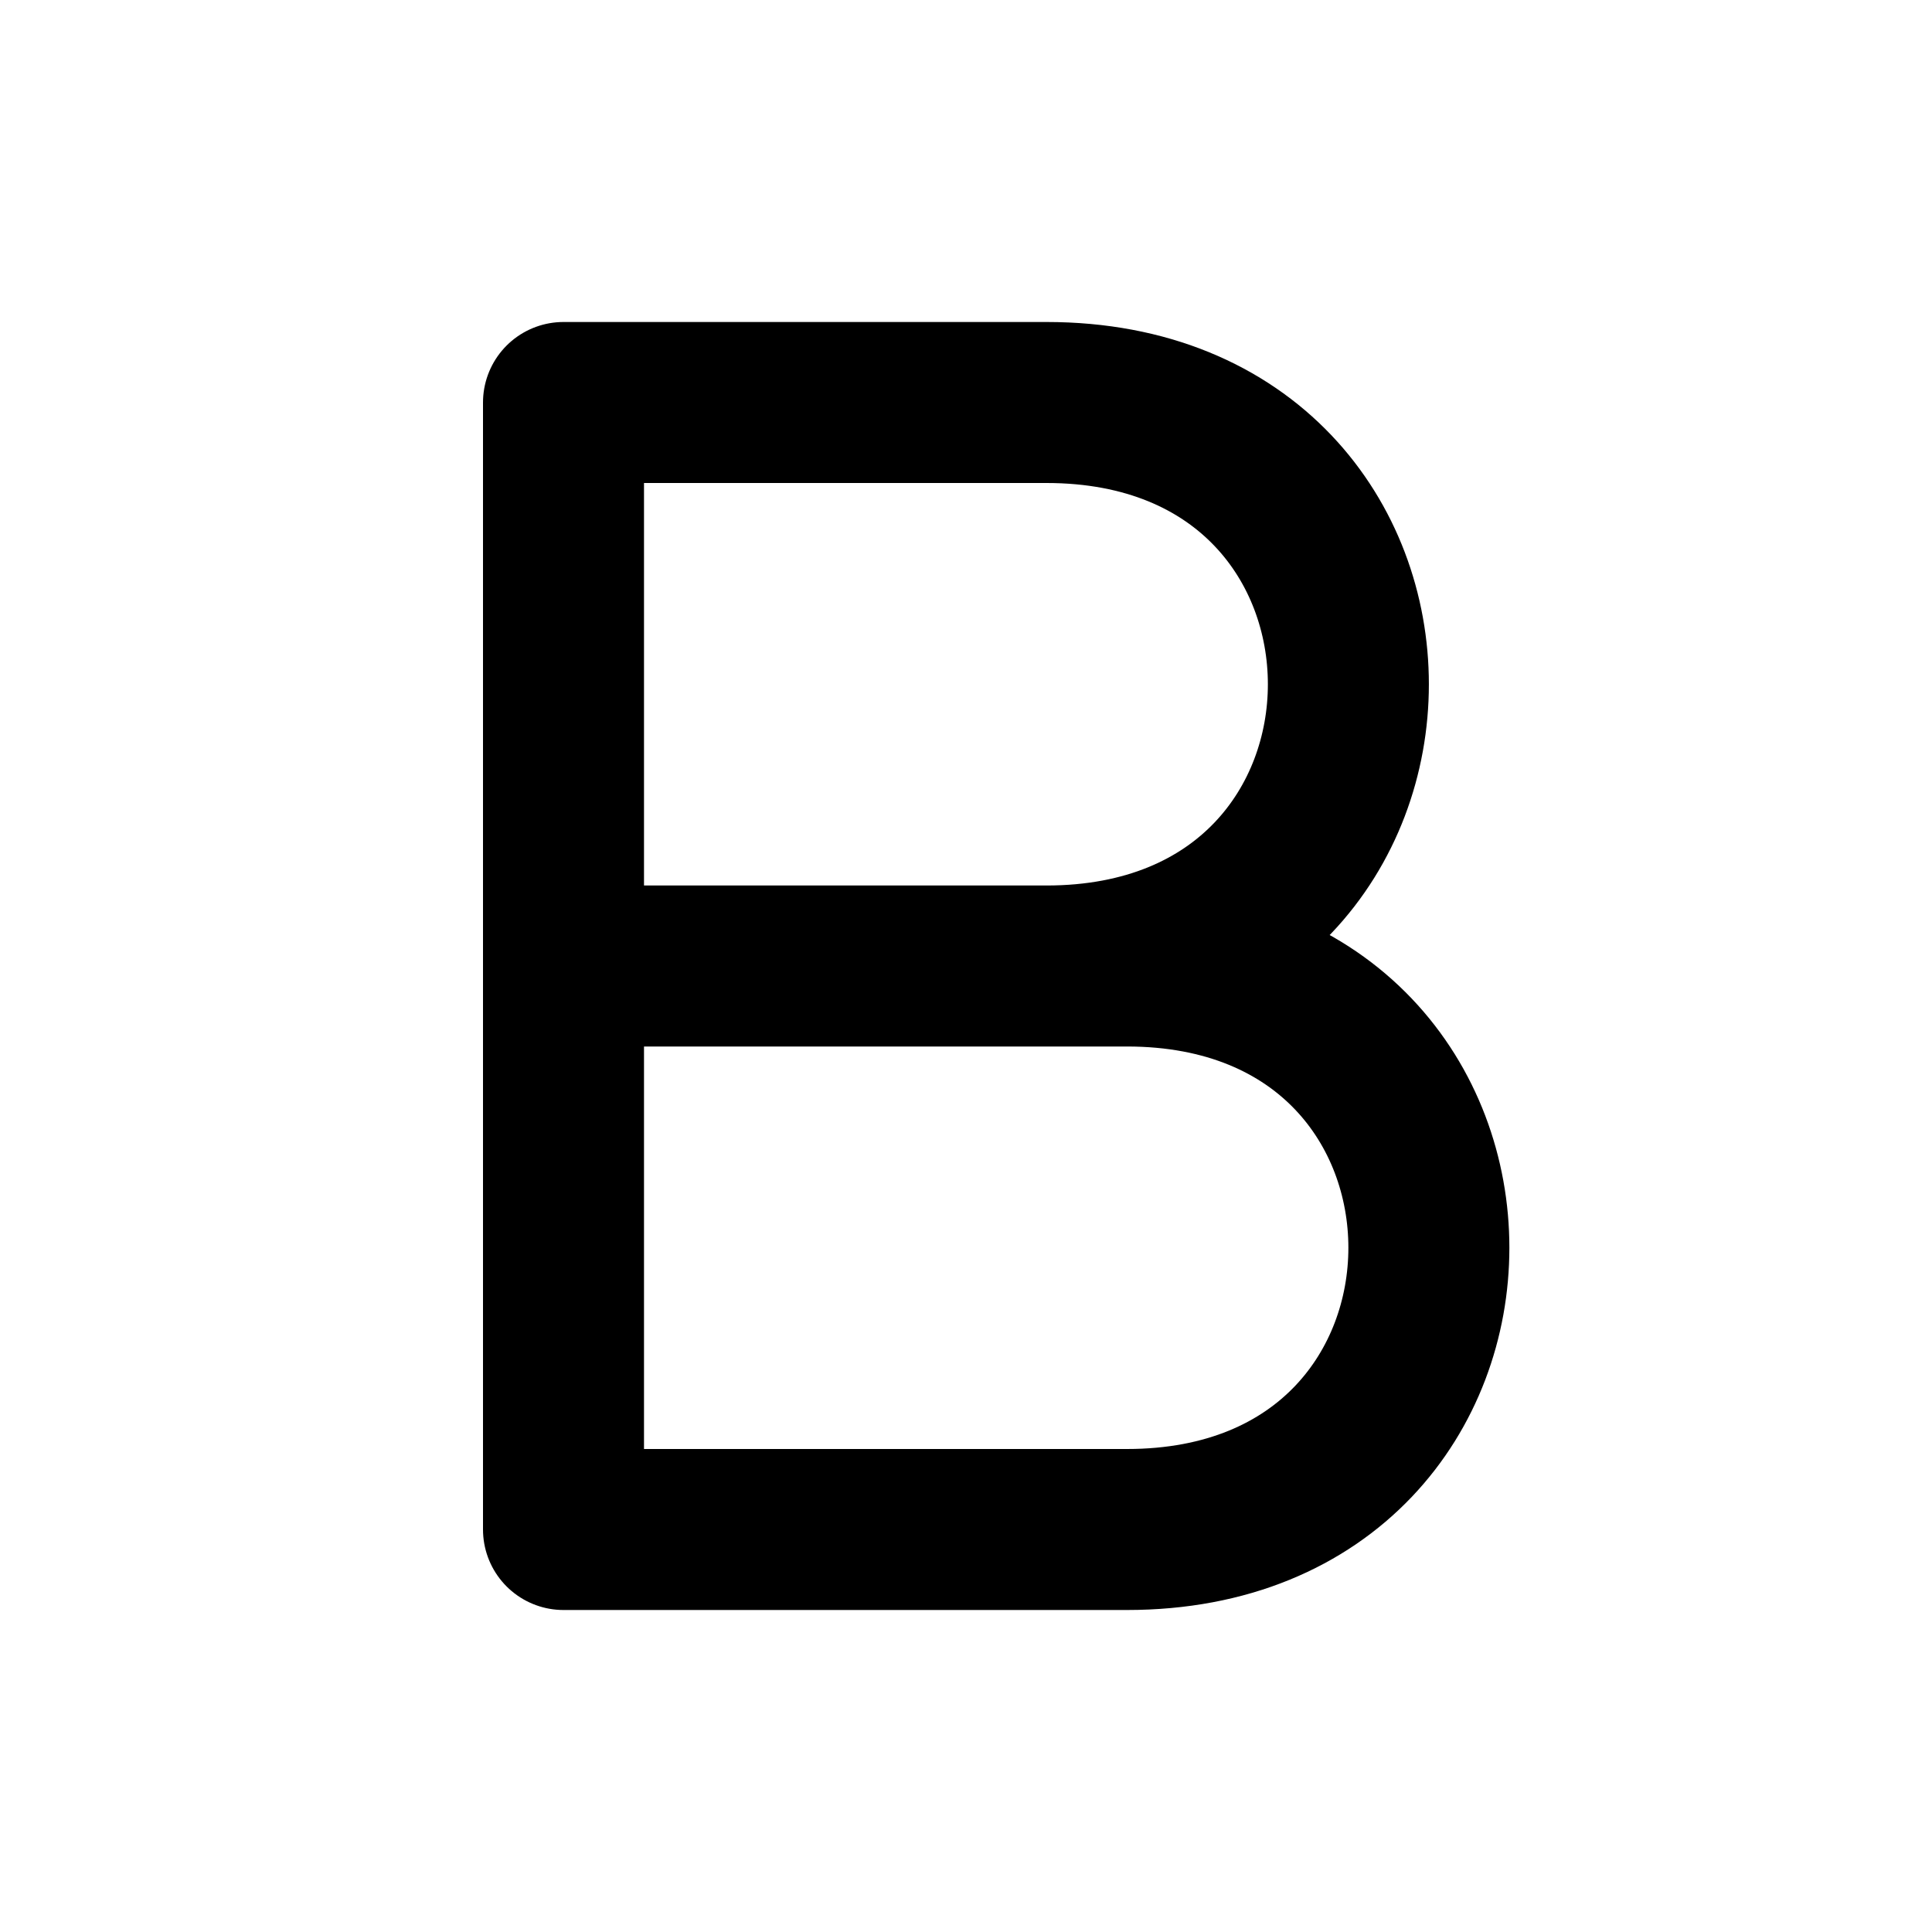
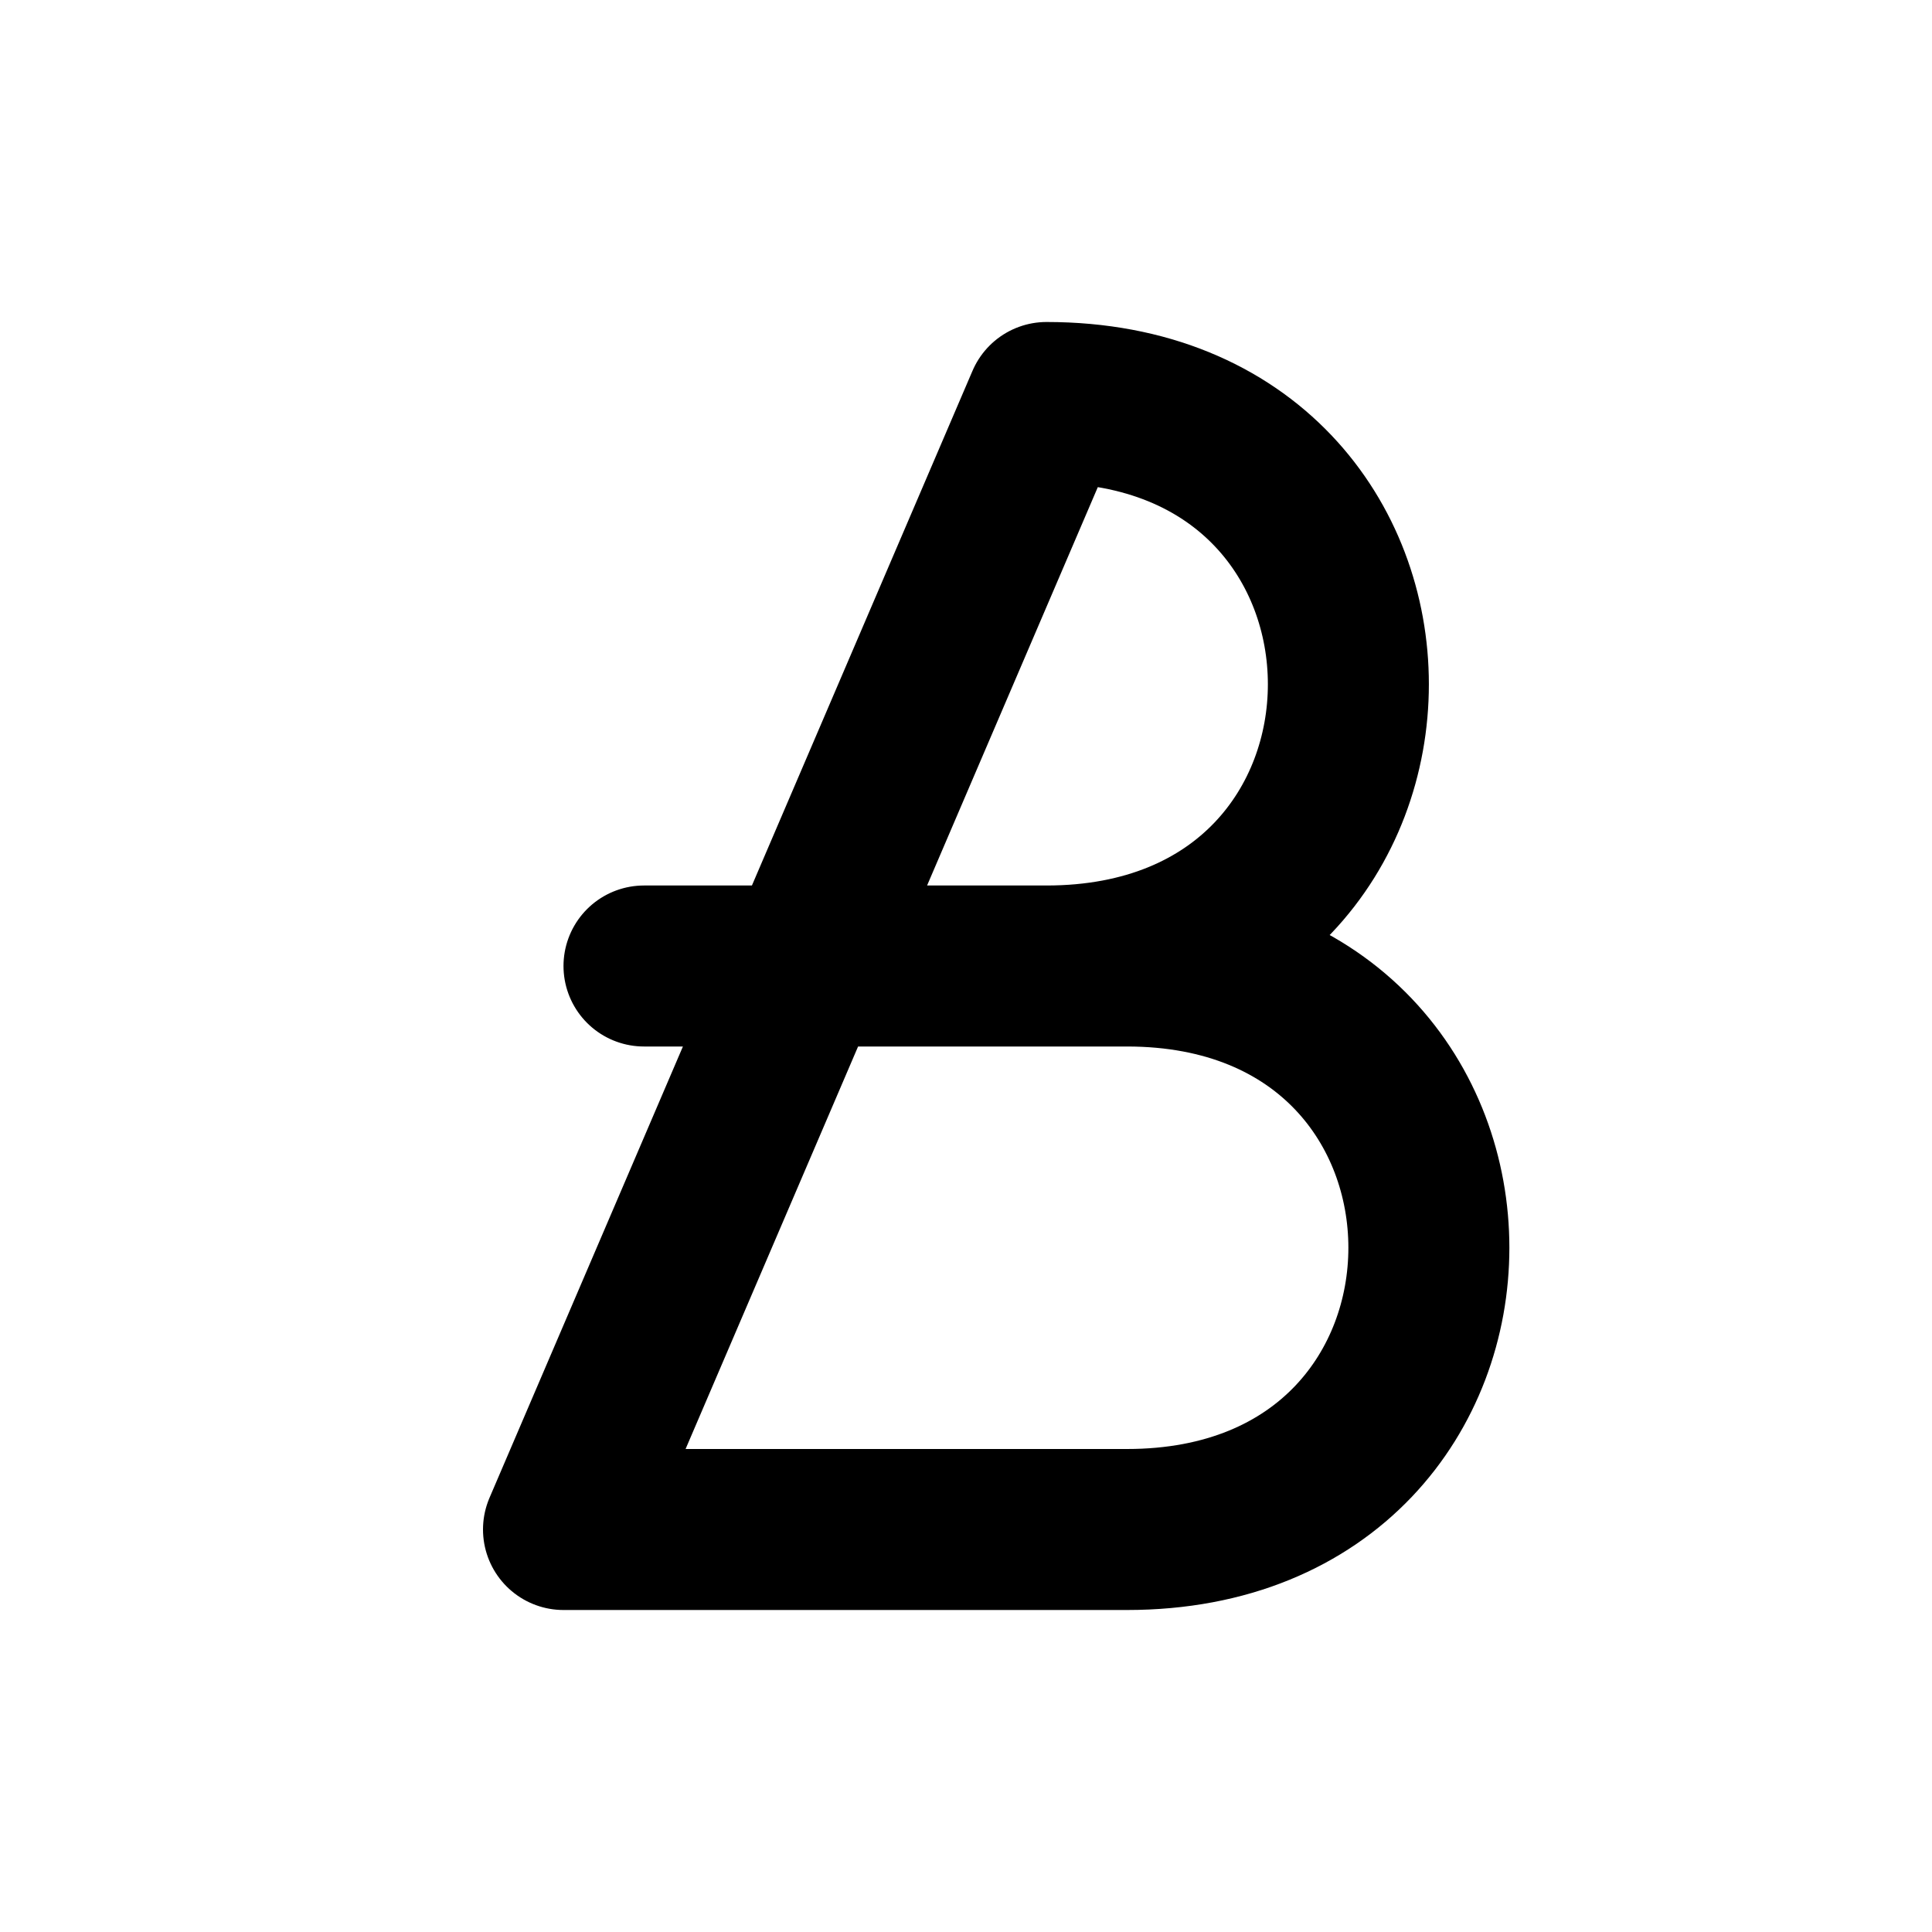
<svg xmlns="http://www.w3.org/2000/svg" viewBox="0 0 24 24" width="1em" height="1em">
-   <path fill="none" stroke="currentColor" stroke-linecap="round" stroke-linejoin="round" stroke-width="2" d="M9 12L13 12C18 12 18 5 13 5L7 5L7 19L14 19C19 19 19 12 14 12L8 12" />
+   <path fill="none" stroke="currentColor" stroke-linecap="round" stroke-linejoin="round" stroke-width="2" d="M9 12L13 12C18 12 18 5 13 5L7 19L14 19C19 19 19 12 14 12L8 12" />
</svg>